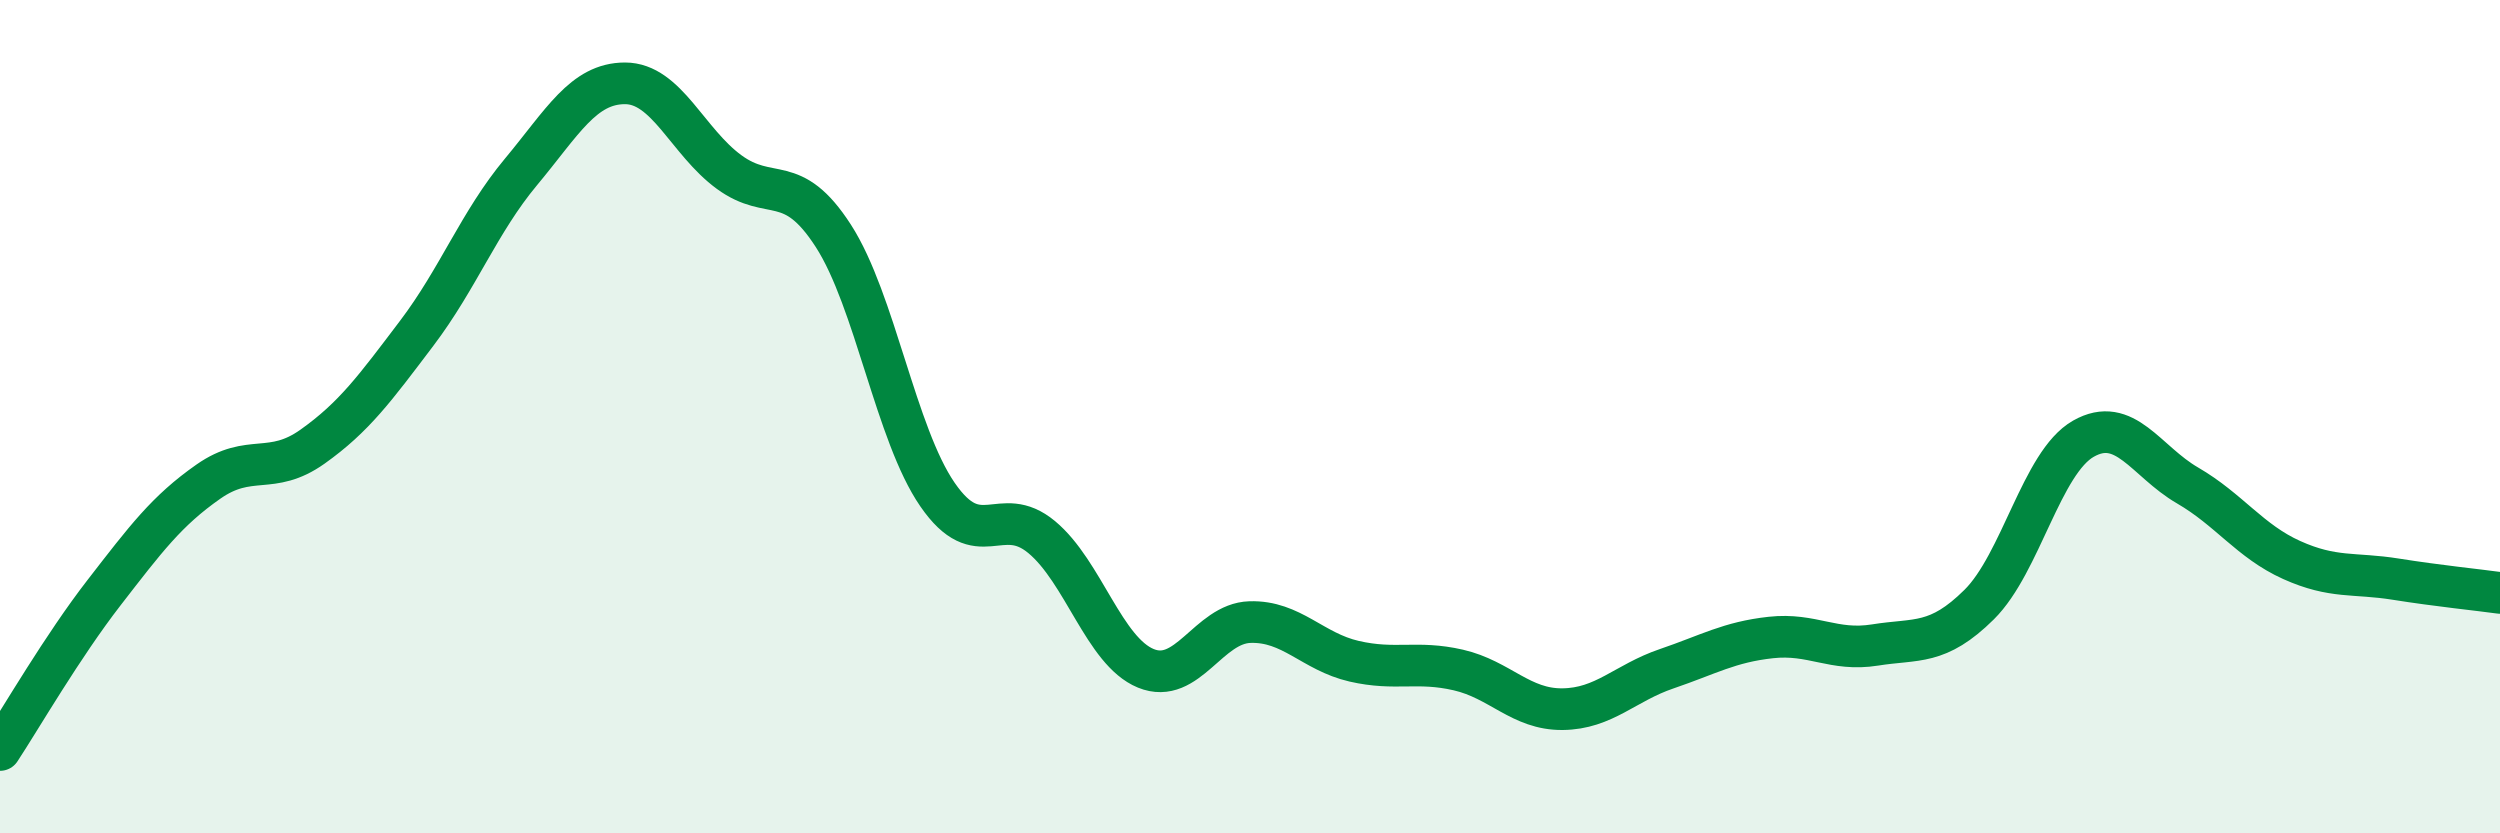
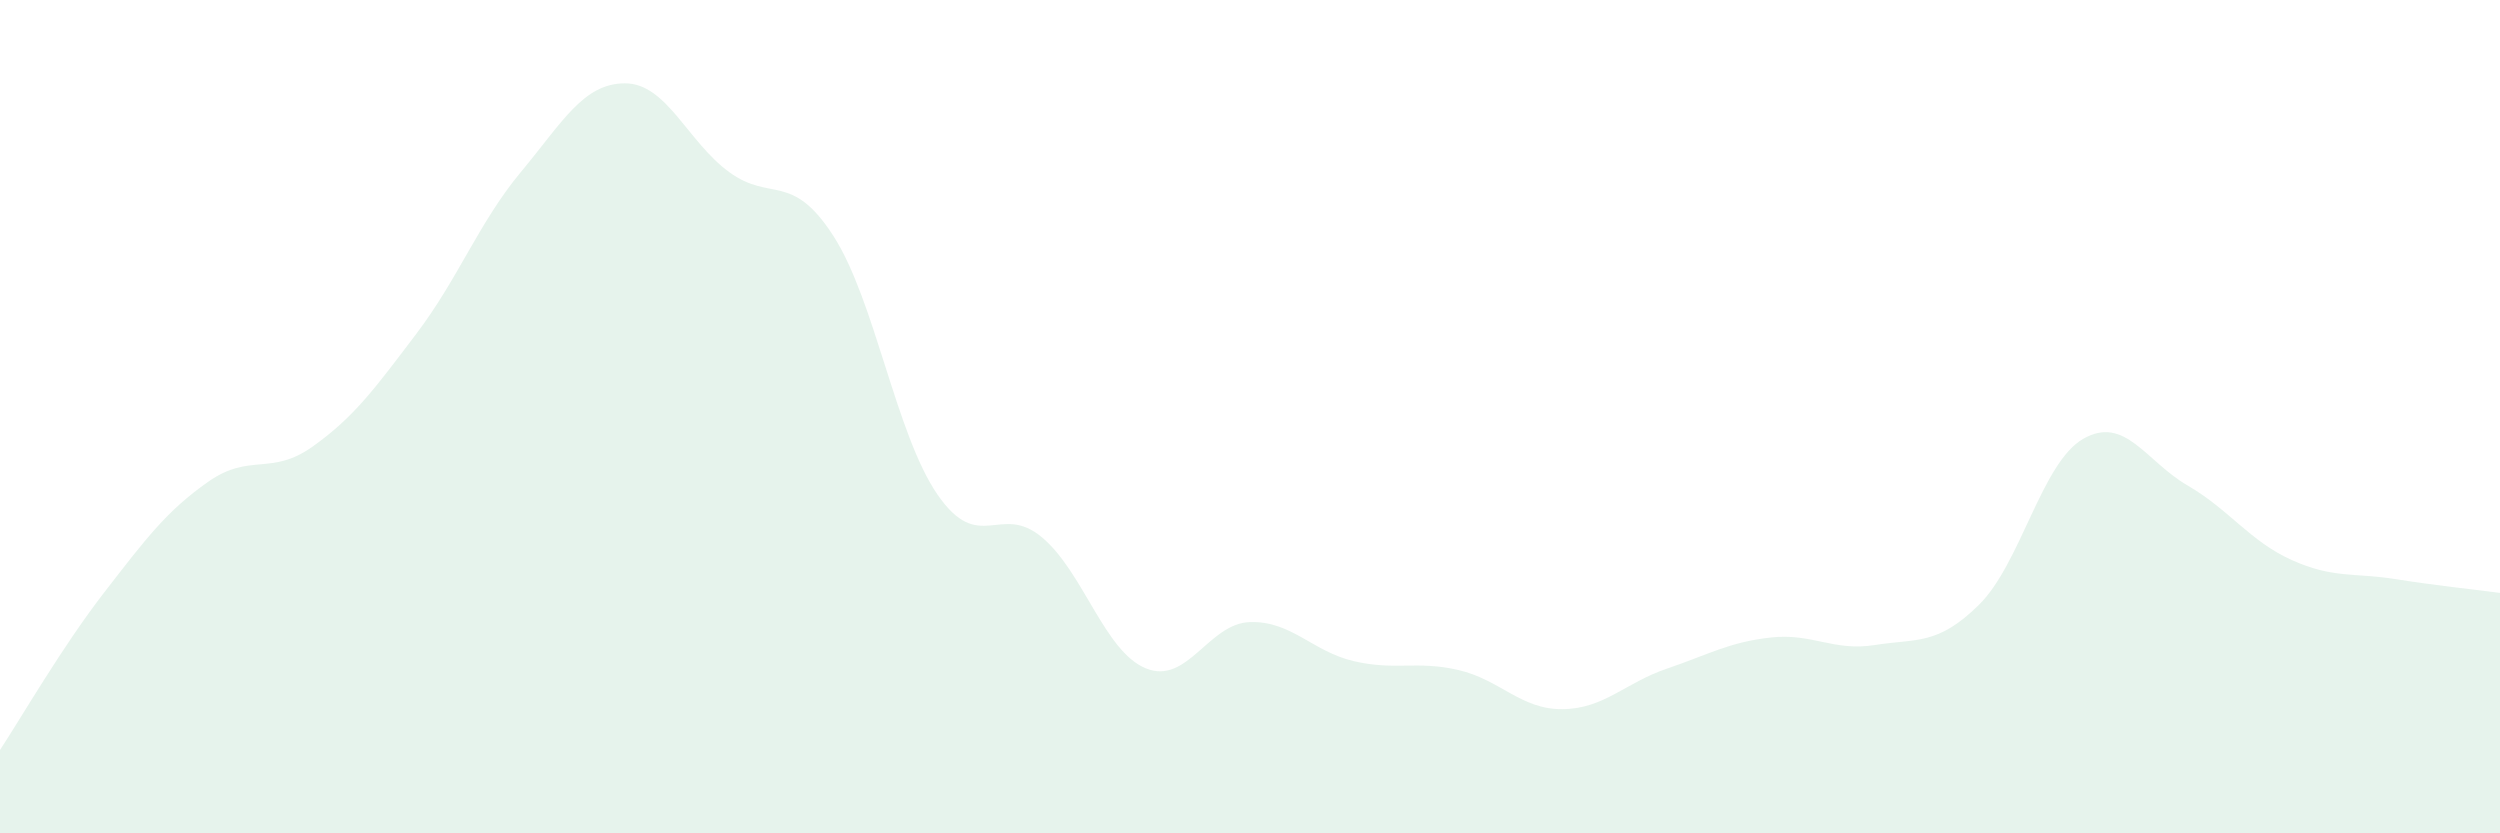
<svg xmlns="http://www.w3.org/2000/svg" width="60" height="20" viewBox="0 0 60 20">
  <path d="M 0,18 C 0.5,17.24 1.5,15.51 2.5,14.22 C 3.5,12.93 4,12.26 5,11.56 C 6,10.86 6.5,11.43 7.5,10.72 C 8.5,10.01 9,9.32 10,8 C 11,6.68 11.5,5.33 12.5,4.13 C 13.5,2.93 14,2 15,2 C 16,2 16.5,3.4 17.5,4.13 C 18.5,4.86 19,4.11 20,5.66 C 21,7.21 21.5,10.42 22.5,11.87 C 23.5,13.32 24,12.06 25,12.89 C 26,13.72 26.5,15.63 27.5,16.04 C 28.5,16.45 29,14.96 30,14.93 C 31,14.9 31.5,15.64 32.5,15.87 C 33.5,16.1 34,15.85 35,16.08 C 36,16.31 36.5,17.03 37.5,17.02 C 38.5,17.01 39,16.39 40,16.05 C 41,15.71 41.5,15.41 42.5,15.3 C 43.5,15.19 44,15.64 45,15.48 C 46,15.32 46.5,15.5 47.5,14.51 C 48.5,13.52 49,11.1 50,10.53 C 51,9.96 51.5,11.07 52.5,11.65 C 53.5,12.23 54,12.99 55,13.44 C 56,13.89 56.5,13.74 57.5,13.9 C 58.5,14.06 59.5,14.16 60,14.23L60 20L0 20Z" fill="#008740" opacity="0.1" stroke-linecap="round" stroke-linejoin="round" />
-   <path d="M 0,18 C 0.5,17.24 1.5,15.51 2.5,14.22 C 3.5,12.93 4,12.26 5,11.56 C 6,10.86 6.5,11.43 7.5,10.72 C 8.5,10.01 9,9.32 10,8 C 11,6.68 11.5,5.33 12.5,4.13 C 13.5,2.93 14,2 15,2 C 16,2 16.5,3.4 17.5,4.13 C 18.5,4.86 19,4.11 20,5.66 C 21,7.21 21.5,10.42 22.5,11.87 C 23.5,13.32 24,12.06 25,12.89 C 26,13.72 26.5,15.63 27.5,16.04 C 28.5,16.45 29,14.96 30,14.93 C 31,14.9 31.5,15.64 32.5,15.87 C 33.5,16.1 34,15.85 35,16.08 C 36,16.31 36.5,17.03 37.5,17.02 C 38.5,17.01 39,16.39 40,16.05 C 41,15.71 41.5,15.41 42.5,15.3 C 43.5,15.19 44,15.64 45,15.48 C 46,15.32 46.5,15.5 47.5,14.51 C 48.5,13.52 49,11.1 50,10.53 C 51,9.96 51.5,11.07 52.5,11.65 C 53.5,12.23 54,12.99 55,13.44 C 56,13.89 56.5,13.74 57.5,13.9 C 58.5,14.06 59.5,14.16 60,14.23" stroke="#008740" stroke-width="1" fill="none" stroke-linecap="round" stroke-linejoin="round" />
</svg>